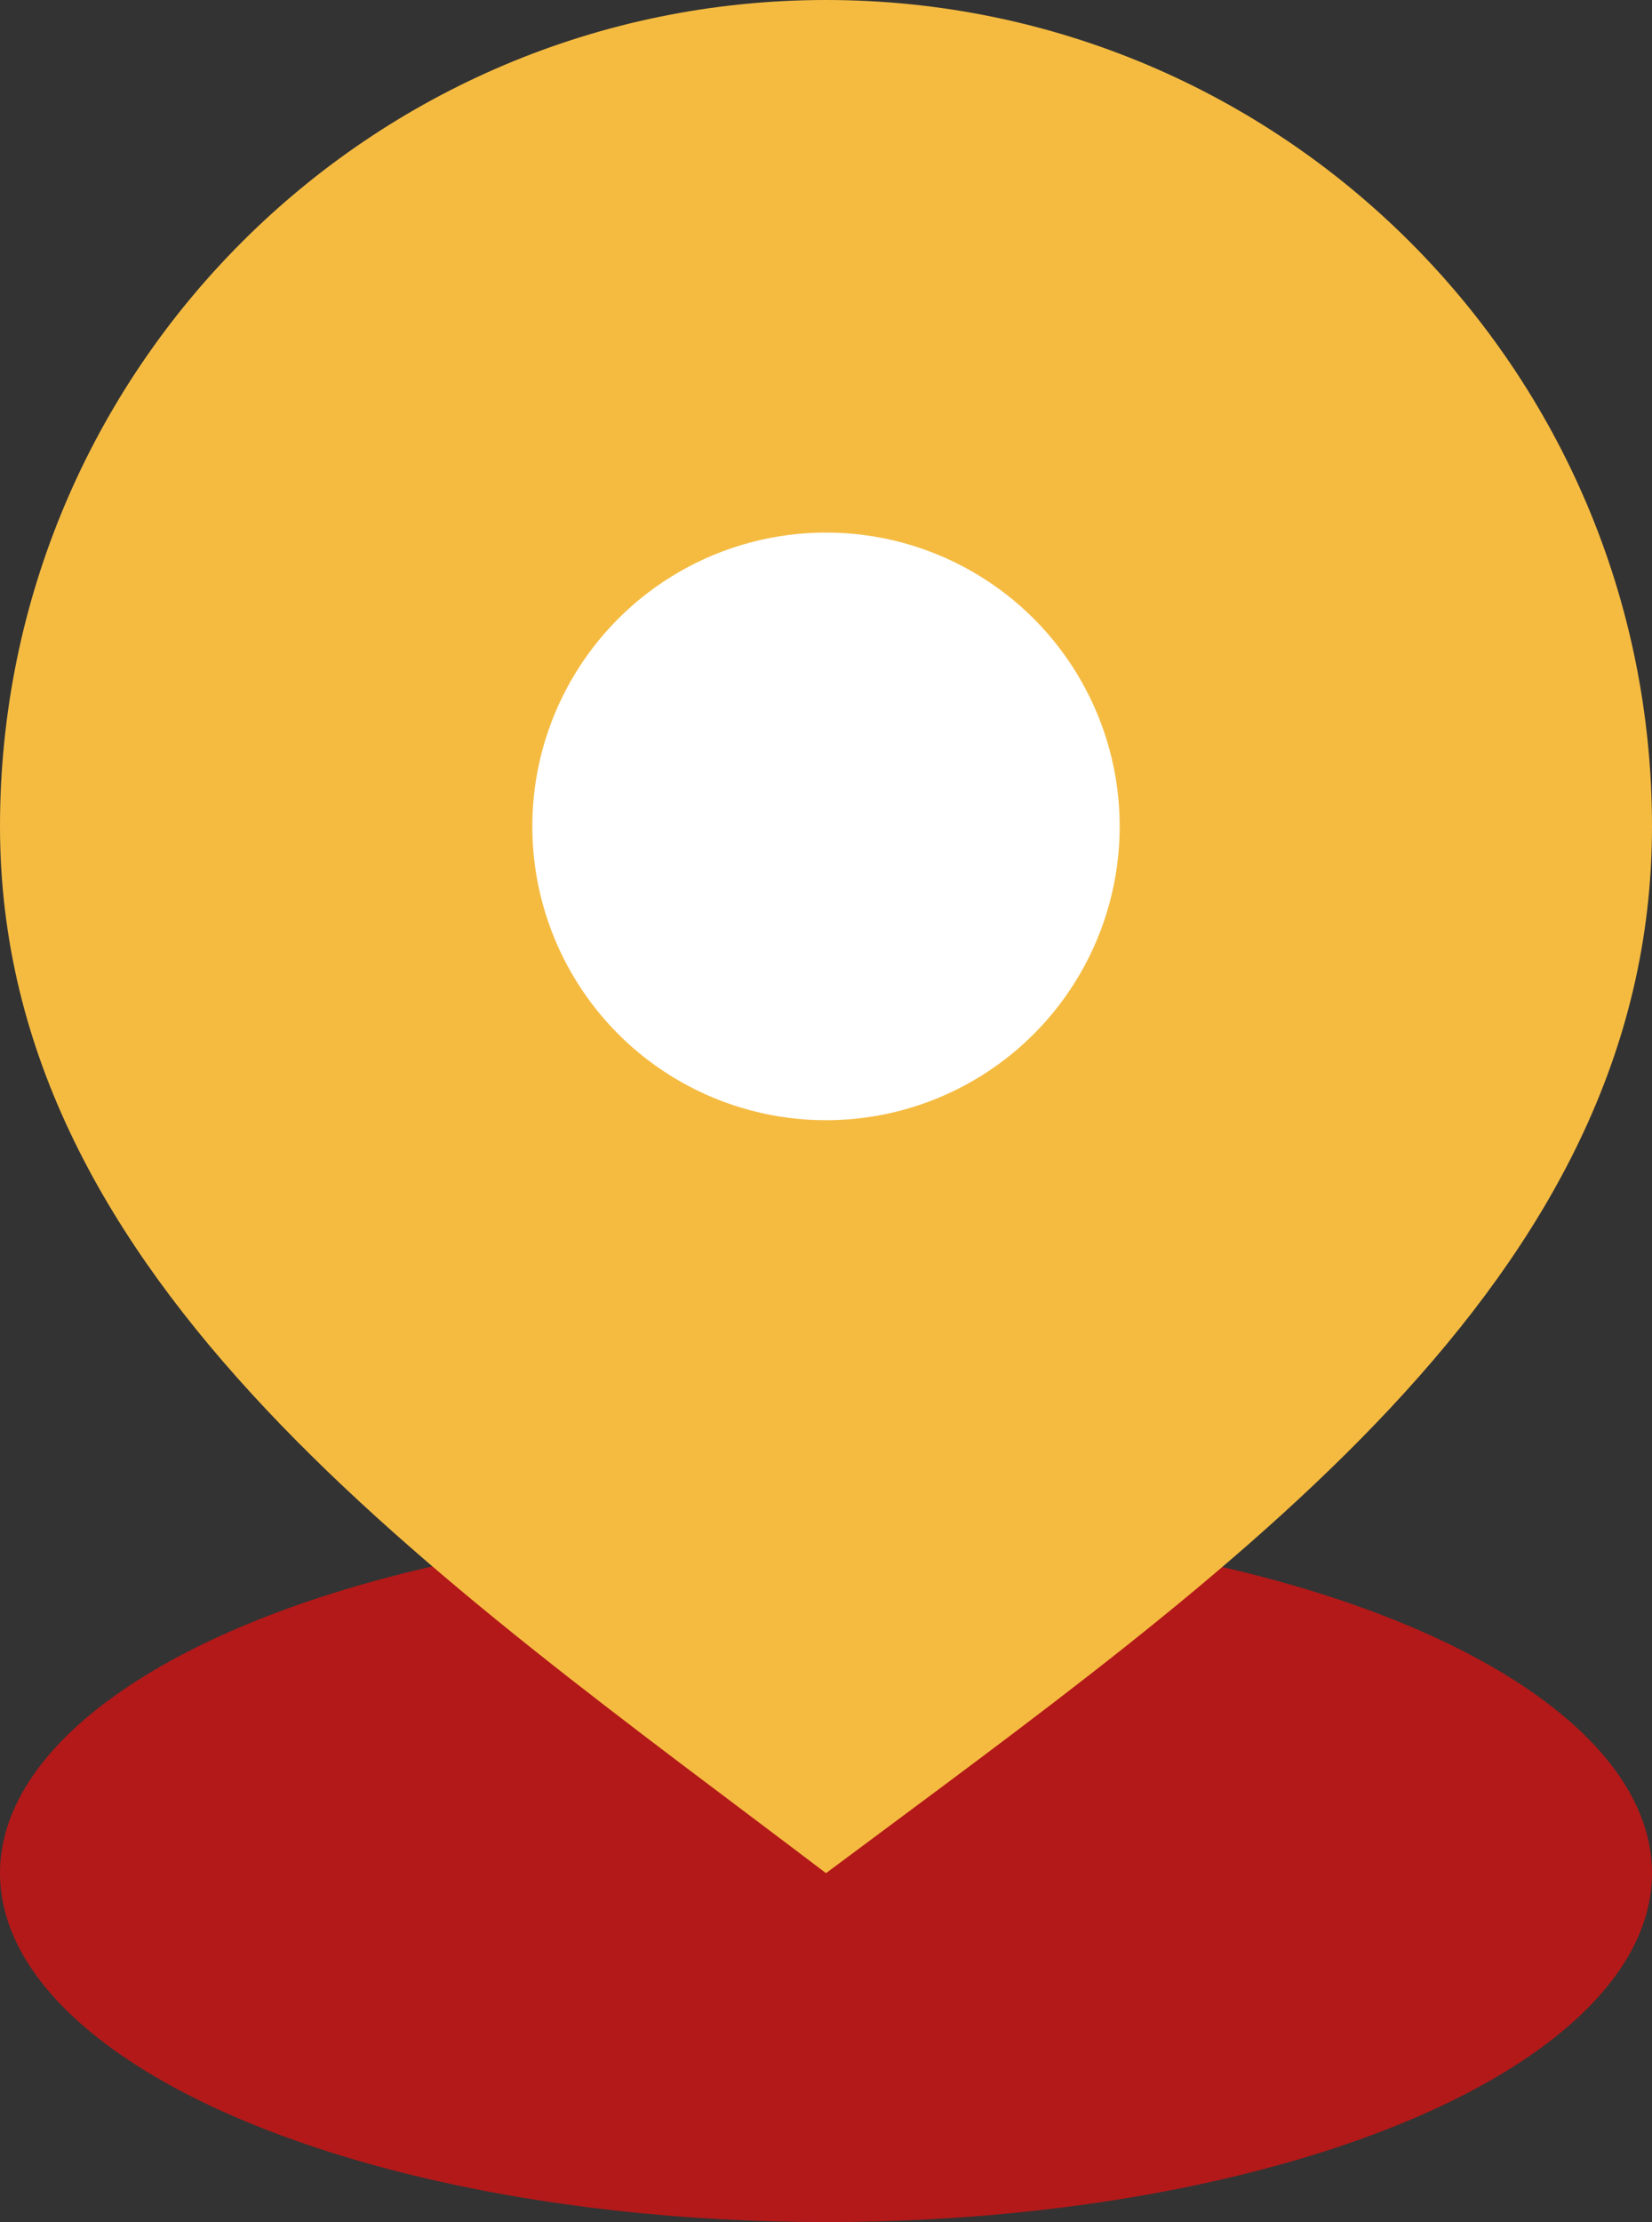
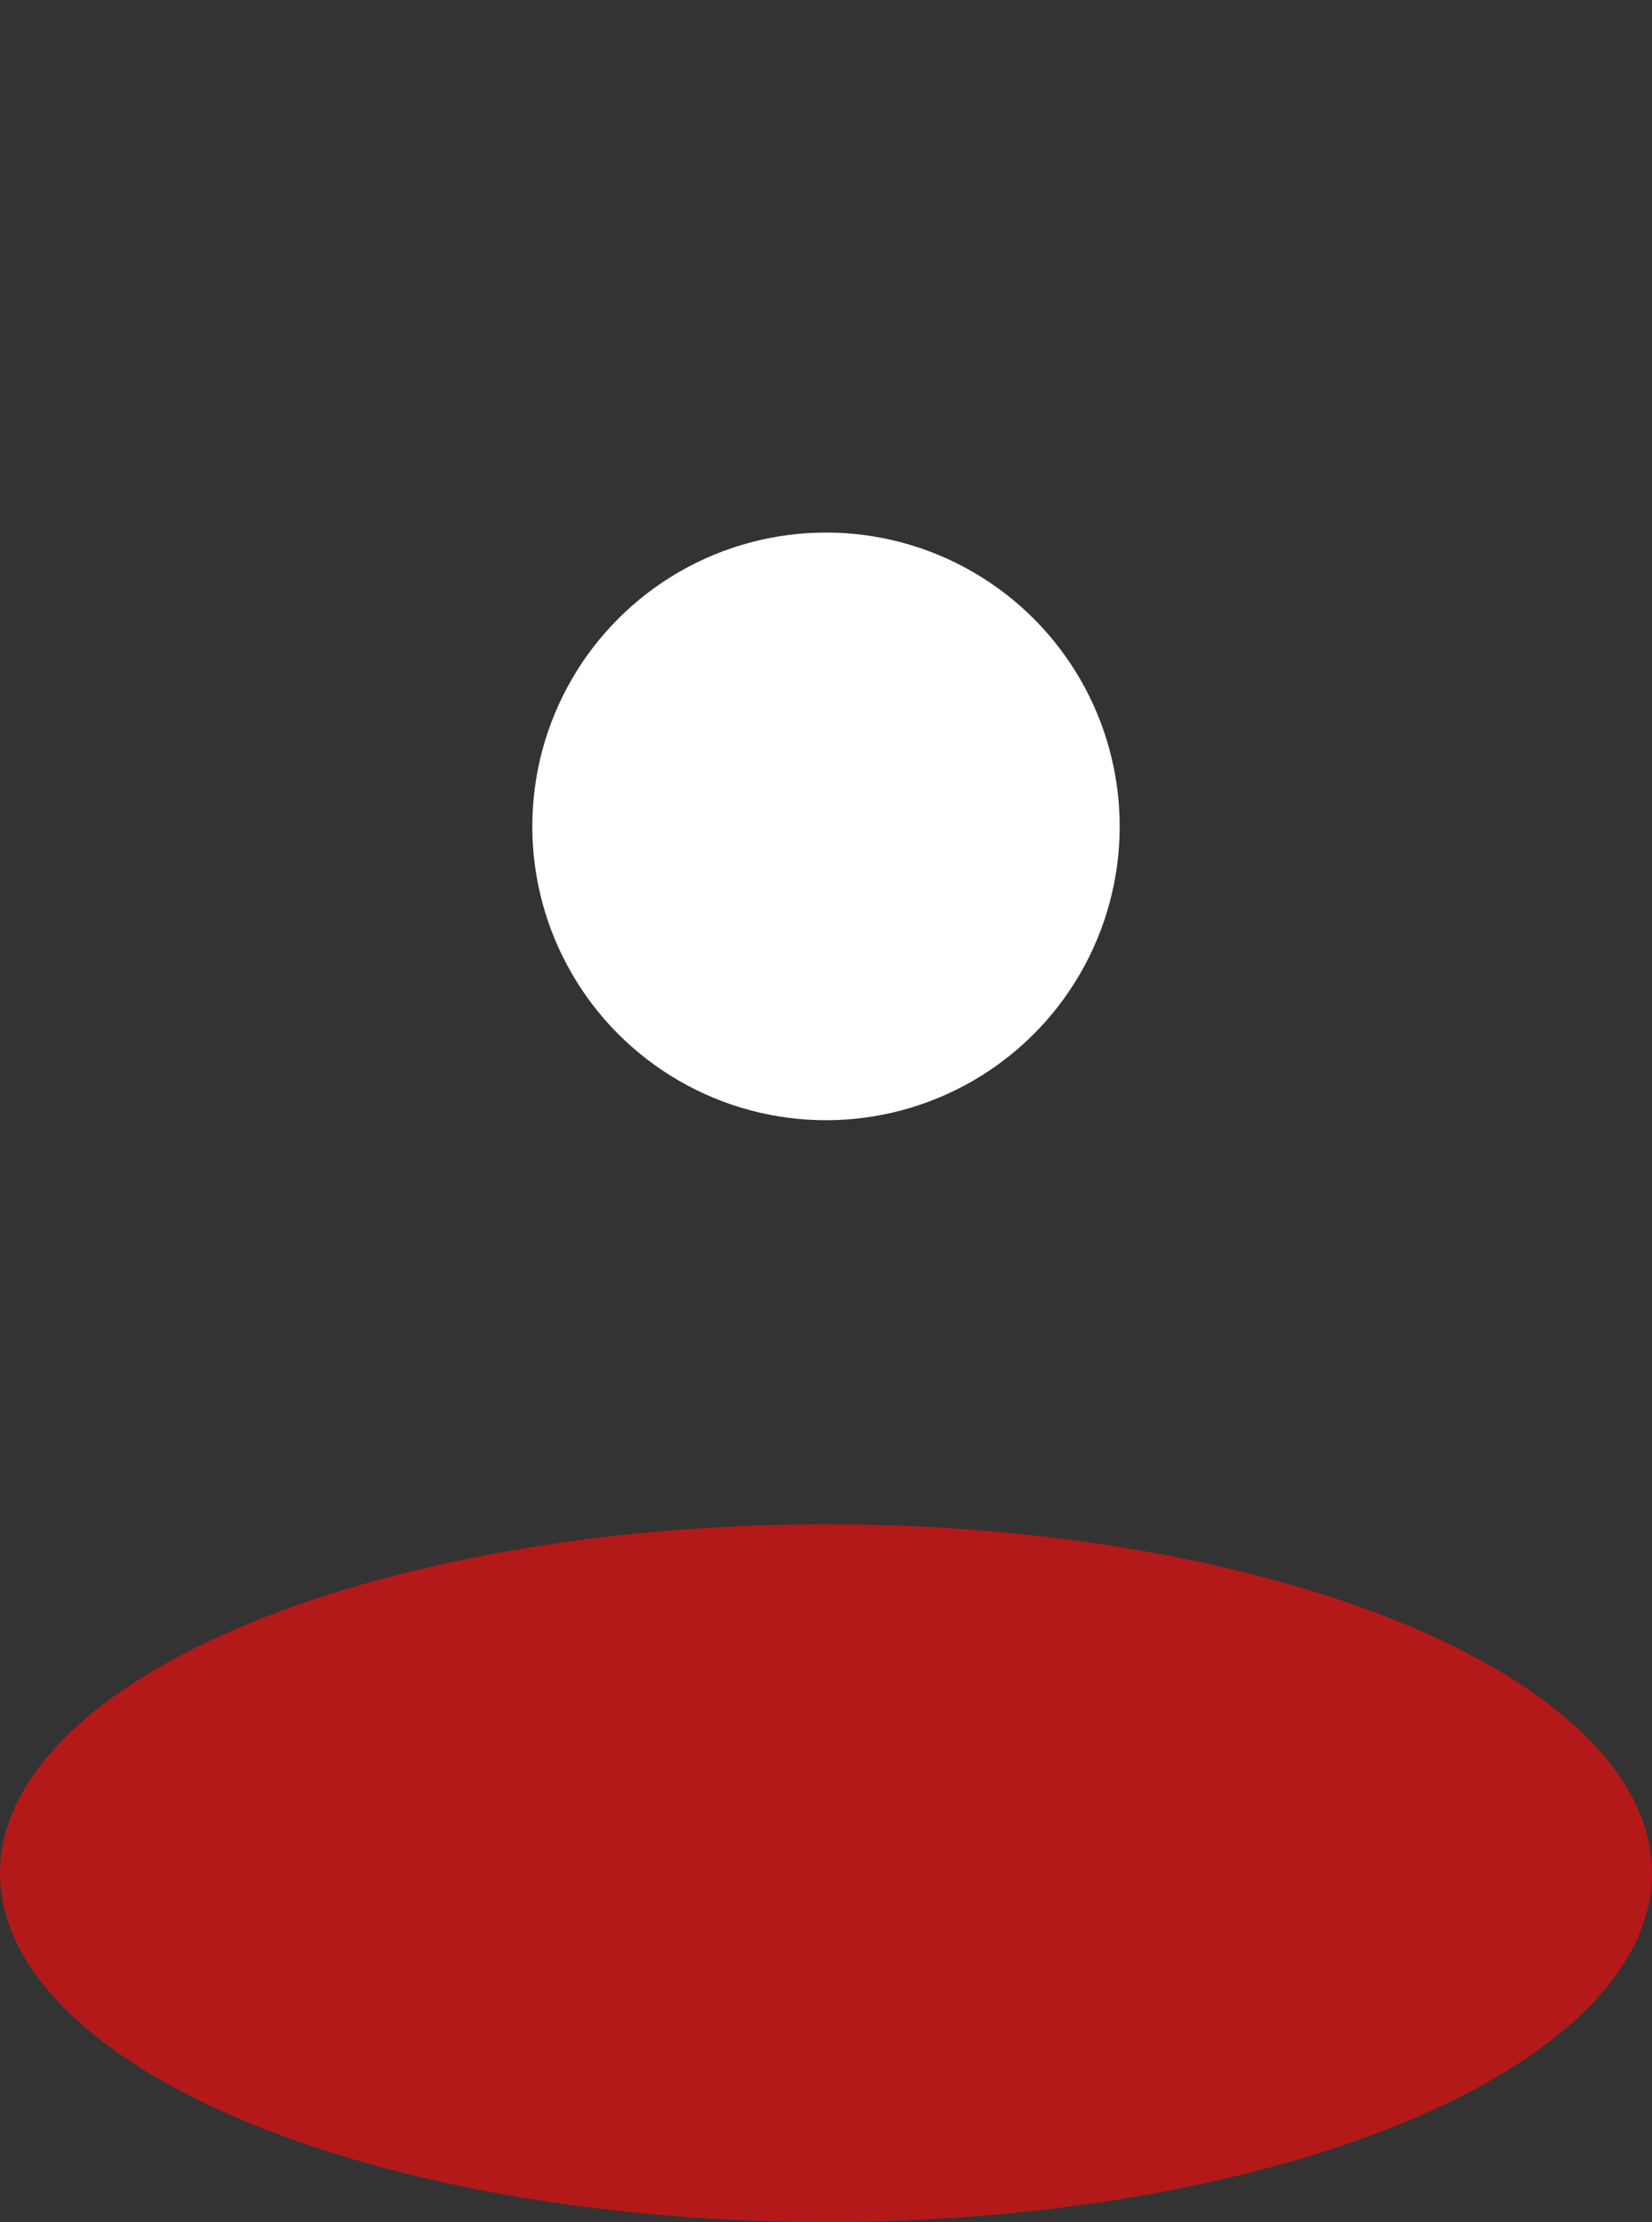
<svg xmlns="http://www.w3.org/2000/svg" width="90px" height="121px" viewBox="0 0 90 121" version="1.1">
  <rect x="0" y="0" width="90" height="121" fill="#333333" stroke="none" />
  <title>locaition_ICON</title>
  <g id="Pages" stroke="none" stroke-width="1" fill="none" fill-rule="evenodd">
    <g id="level1_PROMO_summer_camp" transform="translate(-473, -2146)">
      <g id="dates" transform="translate(74, 1440)">
        <g id="locaition_ICON" transform="translate(399, 706)">
          <ellipse id="Oval" fill="#B31919" cx="45" cy="102" rx="45" ry="19" />
-           <path d="M45,102 C67.056,85.541 90,69.853 90,45 C90,20.147 69.853,0 45,0 C20.147,0 0,20.147 0,45 C0,69.853 23.677,85.816 45,102 Z" id="Oval" fill="#F5BB41" />
          <circle id="Oval" fill="#FFFFFF" cx="45" cy="45" r="16" />
        </g>
      </g>
    </g>
  </g>
</svg>